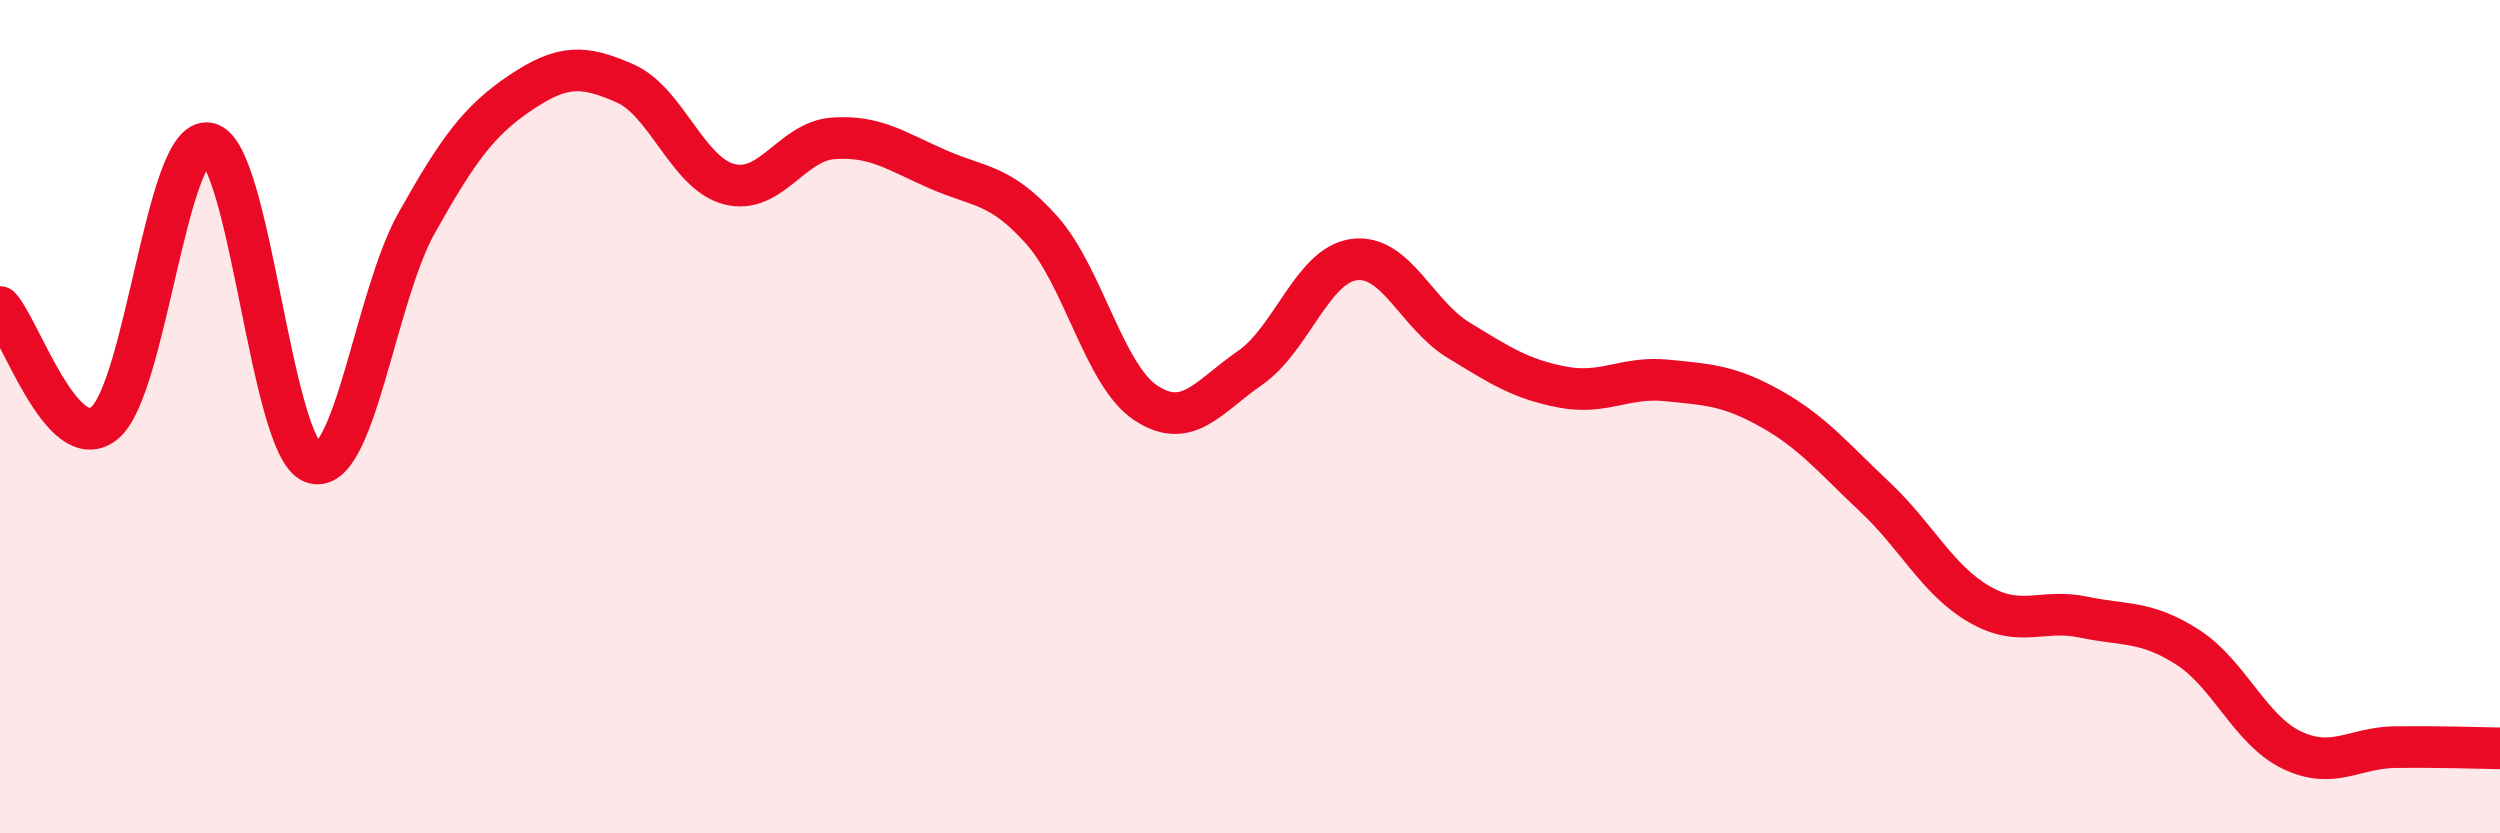
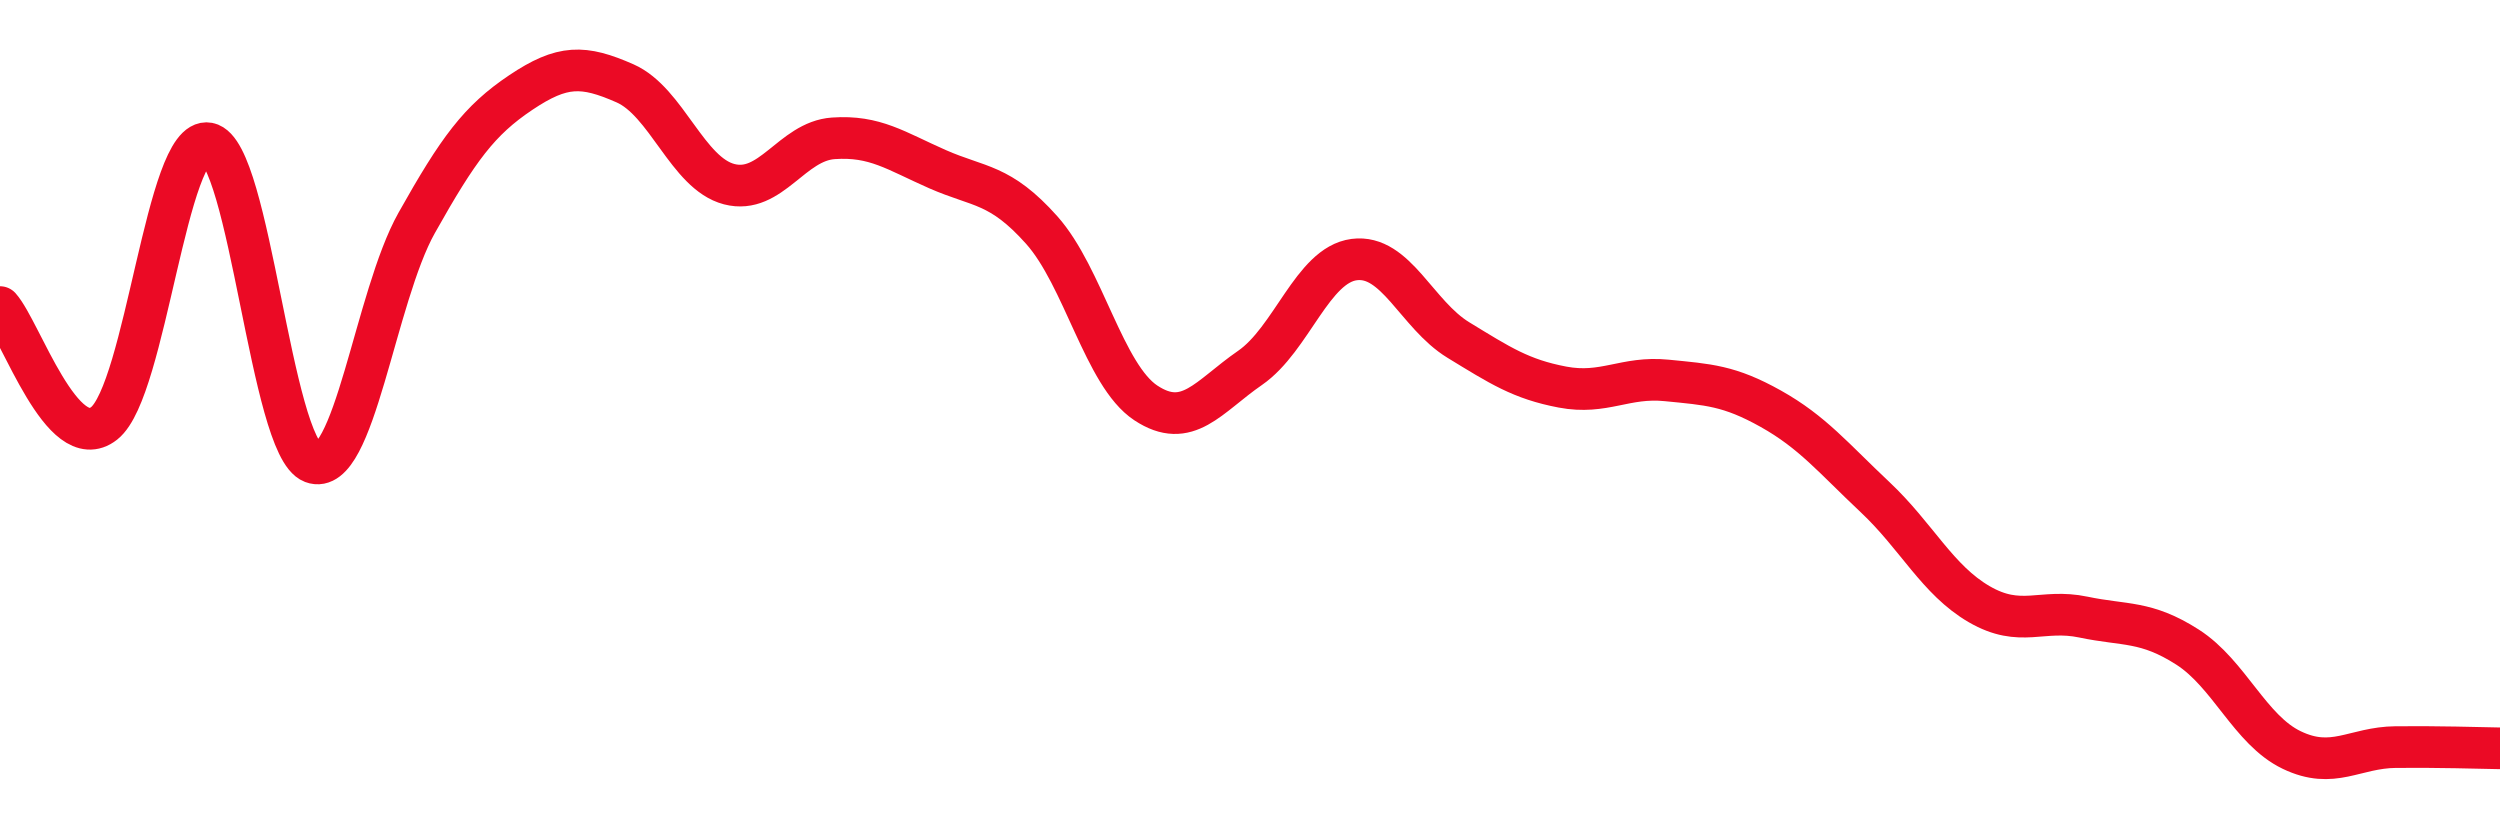
<svg xmlns="http://www.w3.org/2000/svg" width="60" height="20" viewBox="0 0 60 20">
-   <path d="M 0,7.37 C 0.5,7.93 1.5,10.95 2.5,10.16 C 3.5,9.37 4,3.25 5,3.44 C 6,3.63 6.5,10.72 7.5,11.1 C 8.5,11.48 9,7.13 10,5.35 C 11,3.57 11.5,2.89 12.5,2.22 C 13.5,1.55 14,1.56 15,2 C 16,2.44 16.5,4.16 17.5,4.42 C 18.5,4.68 19,3.39 20,3.32 C 21,3.25 21.5,3.62 22.5,4.06 C 23.5,4.5 24,4.4 25,5.52 C 26,6.64 26.5,9.01 27.5,9.67 C 28.5,10.33 29,9.52 30,8.83 C 31,8.14 31.5,6.36 32.5,6.23 C 33.5,6.1 34,7.55 35,8.16 C 36,8.77 36.5,9.1 37.5,9.29 C 38.5,9.48 39,9.03 40,9.13 C 41,9.23 41.5,9.25 42.5,9.81 C 43.5,10.37 44,10.99 45,11.93 C 46,12.87 46.5,13.92 47.5,14.5 C 48.5,15.08 49,14.6 50,14.81 C 51,15.02 51.5,14.89 52.5,15.53 C 53.5,16.17 54,17.52 55,18 C 56,18.48 56.5,17.94 57.5,17.93 C 58.5,17.92 59.5,17.95 60,17.96L60 20L0 20Z" fill="#EB0A25" opacity="0.1" stroke-linecap="round" stroke-linejoin="round" />
  <path d="M 0,7.37 C 0.5,7.93 1.5,10.95 2.5,10.16 C 3.5,9.37 4,3.25 5,3.44 C 6,3.63 6.5,10.72 7.5,11.1 C 8.5,11.48 9,7.13 10,5.35 C 11,3.57 11.5,2.89 12.5,2.22 C 13.5,1.55 14,1.56 15,2 C 16,2.44 16.5,4.16 17.5,4.42 C 18.5,4.68 19,3.39 20,3.32 C 21,3.25 21.5,3.62 22.5,4.06 C 23.5,4.5 24,4.4 25,5.52 C 26,6.64 26.5,9.01 27.5,9.67 C 28.5,10.33 29,9.52 30,8.83 C 31,8.14 31.5,6.36 32.5,6.23 C 33.5,6.1 34,7.55 35,8.16 C 36,8.77 36.5,9.1 37.5,9.29 C 38.5,9.48 39,9.03 40,9.13 C 41,9.23 41.5,9.25 42.5,9.81 C 43.5,10.37 44,10.99 45,11.93 C 46,12.87 46.5,13.92 47.5,14.5 C 48.5,15.08 49,14.6 50,14.81 C 51,15.02 51.5,14.89 52.5,15.53 C 53.5,16.17 54,17.52 55,18 C 56,18.48 56.5,17.94 57.5,17.93 C 58.5,17.92 59.5,17.95 60,17.96" stroke="#EB0A25" stroke-width="1" fill="none" stroke-linecap="round" stroke-linejoin="round" />
</svg>